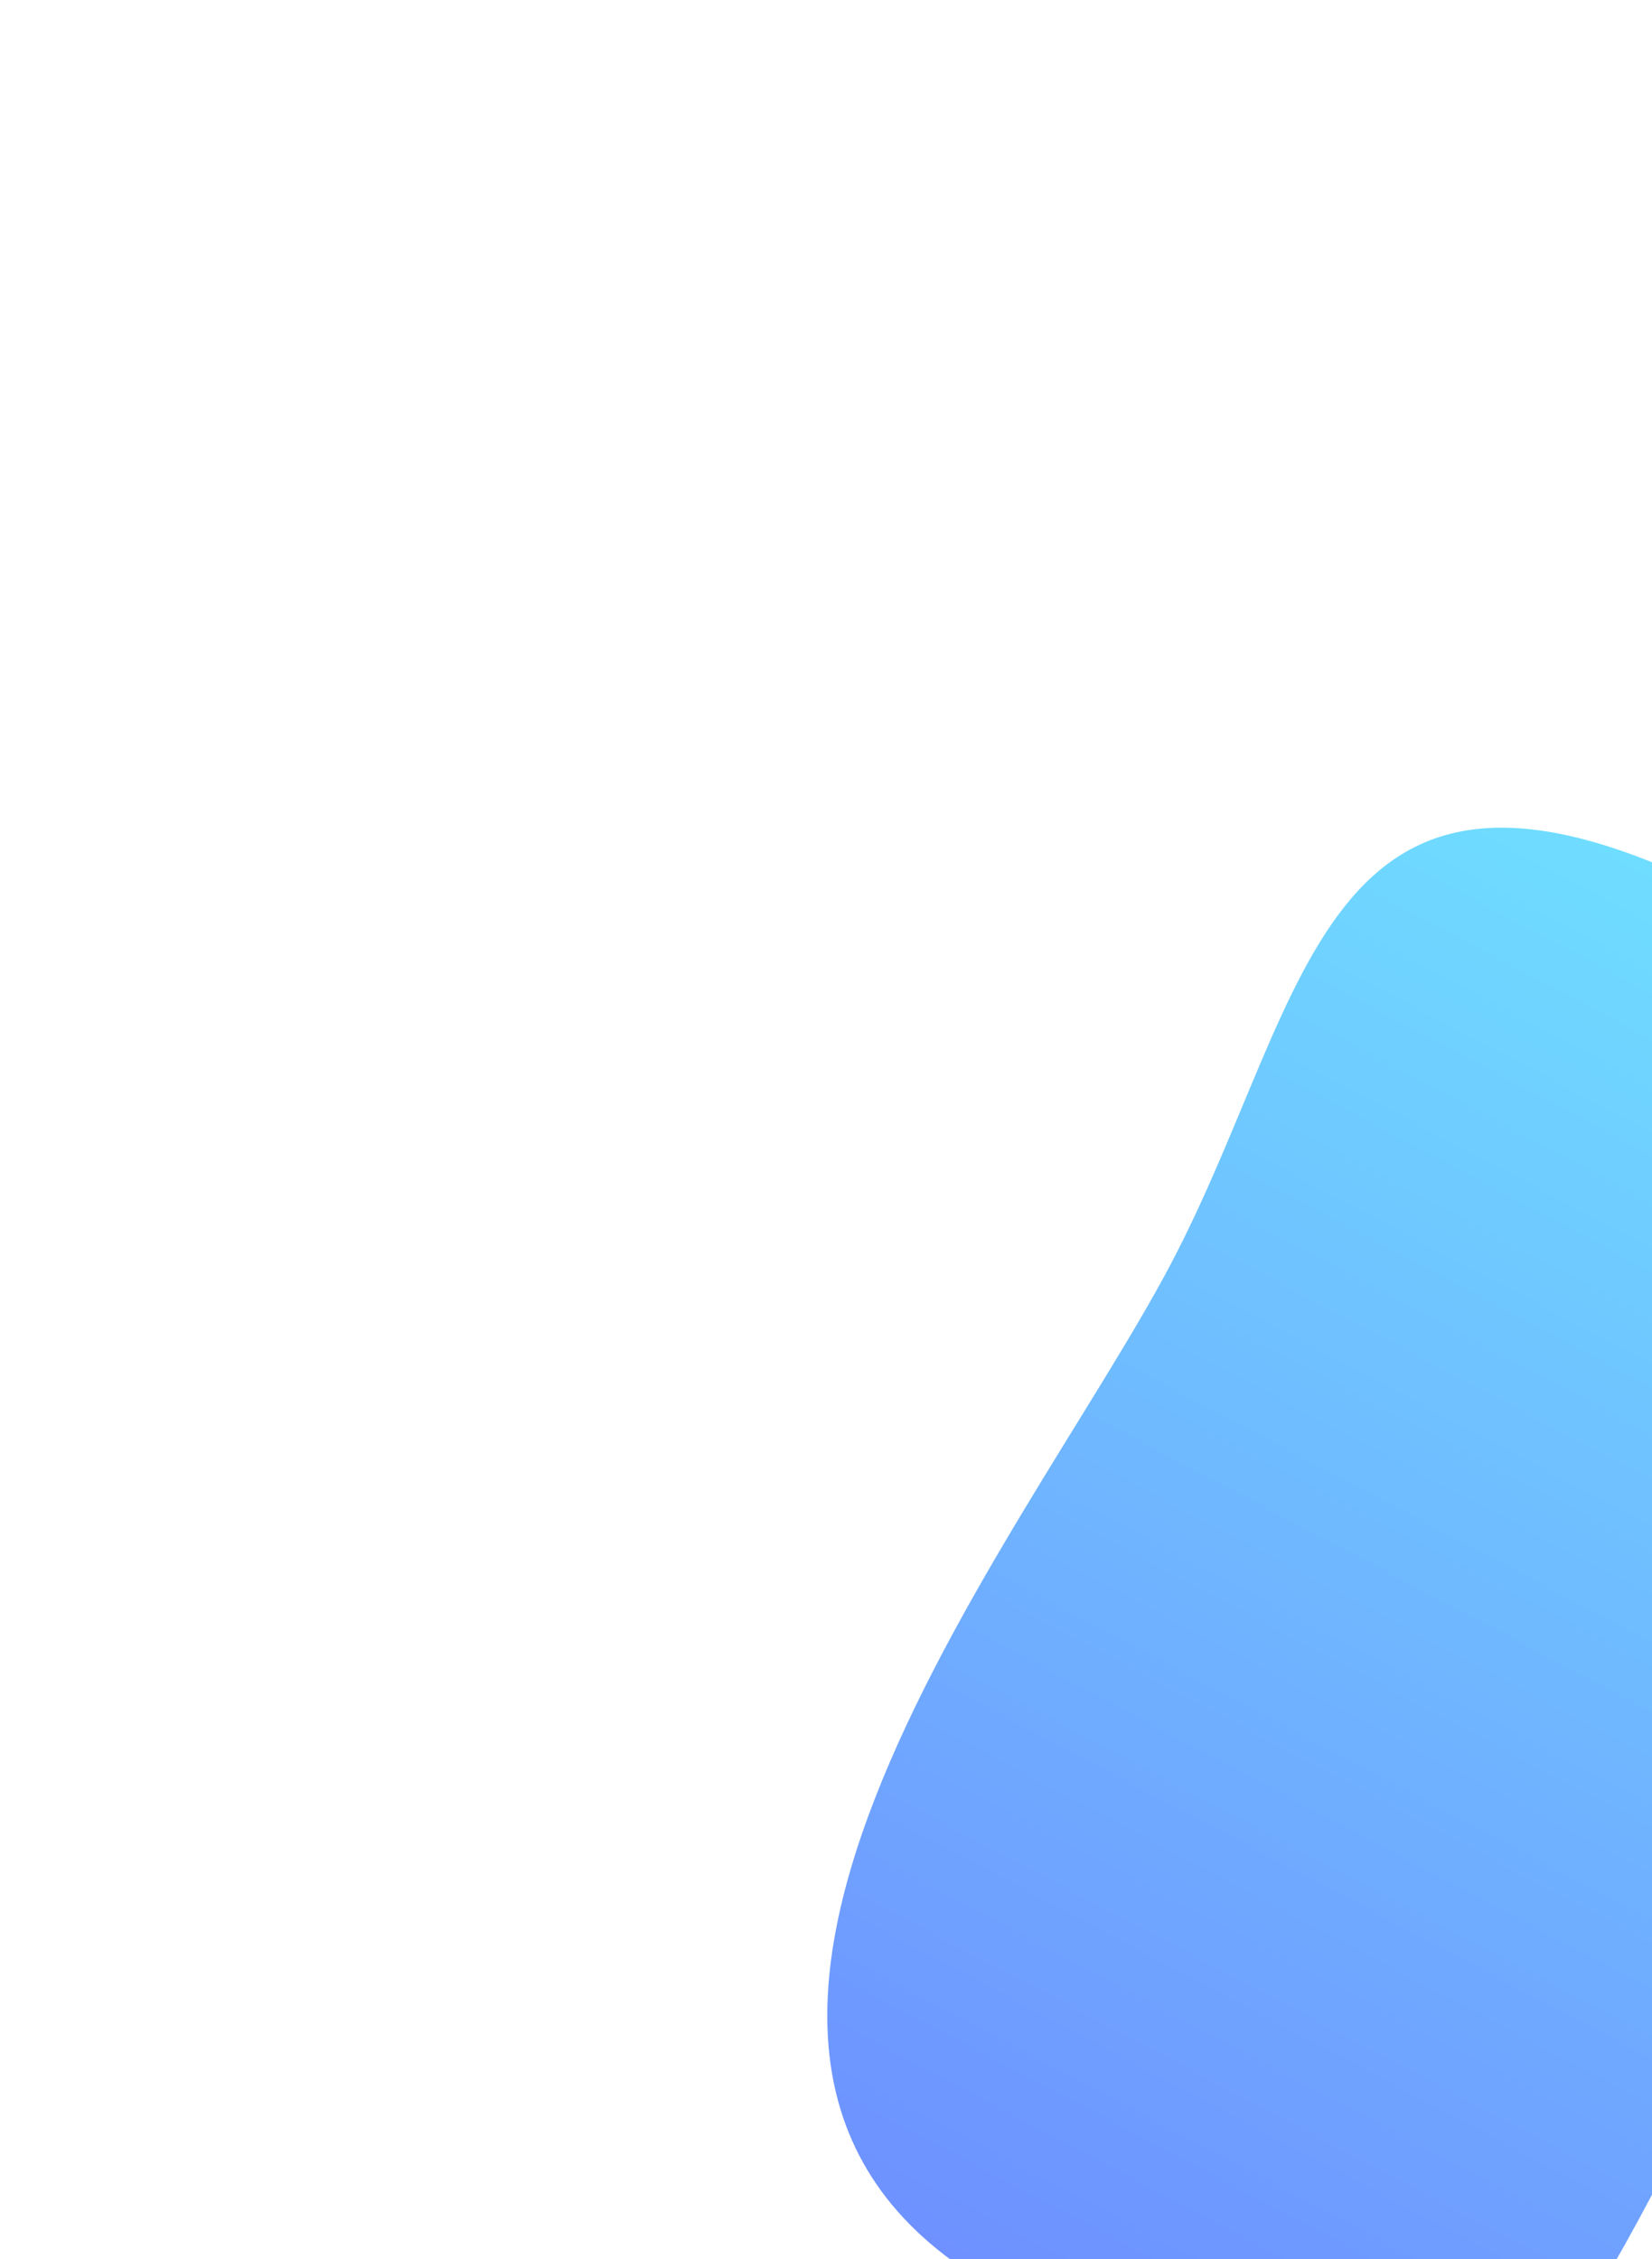
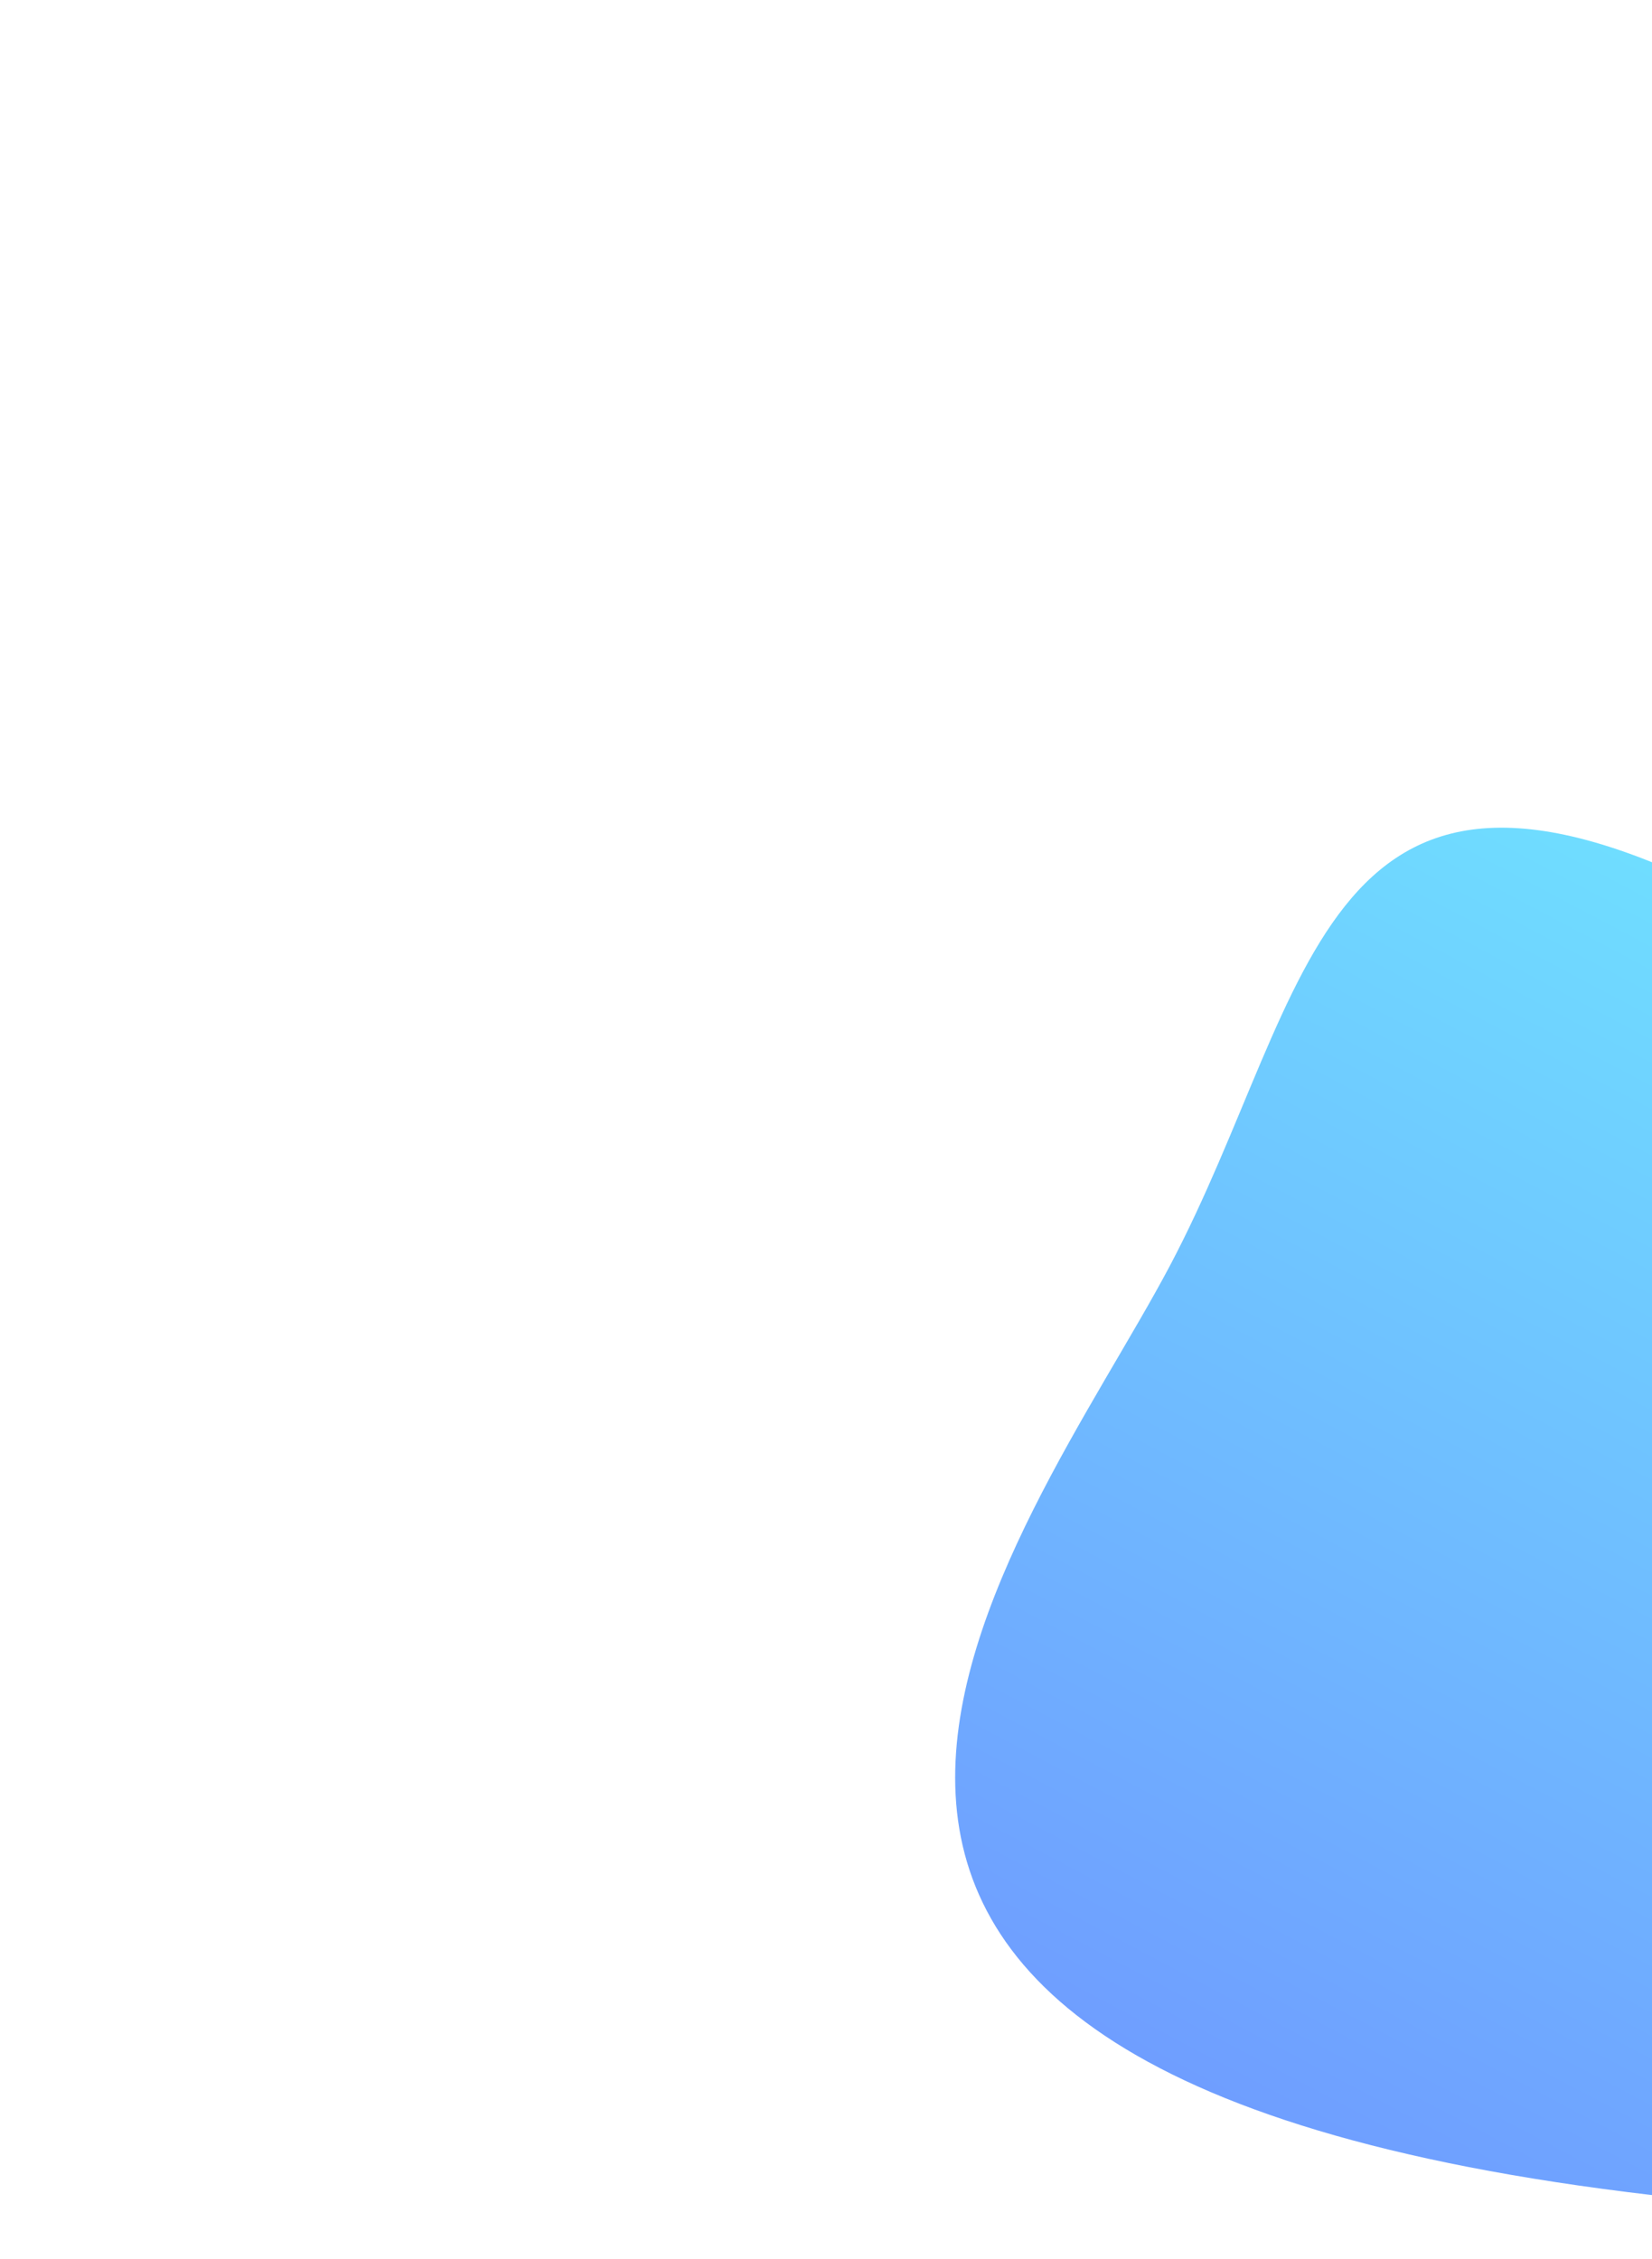
<svg xmlns="http://www.w3.org/2000/svg" width="999" height="1366" viewBox="0 0 999 1366" fill="none">
  <g filter="url(#filter0_f_171_24)">
-     <path d="M998.894 1327.16C911.011 1493.2 865.41 1523.25 608.828 1387.45C352.246 1251.64 619.489 931.507 707.371 765.47C795.253 599.432 797.086 411.197 1053.67 547.004C1310.25 682.81 1086.78 1161.12 998.894 1327.16Z" fill="url(#paint0_linear_171_24)" fill-opacity="0.6" />
+     <path d="M998.894 1327.16C352.246 1251.64 619.489 931.507 707.371 765.47C795.253 599.432 797.086 411.197 1053.67 547.004C1310.25 682.81 1086.78 1161.12 998.894 1327.16Z" fill="url(#paint0_linear_171_24)" fill-opacity="0.6" />
  </g>
  <defs>
    <filter id="filter0_f_171_24" x="0.276" y="0.431" width="1672.82" height="1972.59" filterUnits="userSpaceOnUse" color-interpolation-filters="sRGB">
      <feFlood flood-opacity="0" result="BackgroundImageFix" />
      <feBlend mode="normal" in="SourceGraphic" in2="BackgroundImageFix" result="shape" />
      <feGaussianBlur stdDeviation="250" result="effect1_foregroundBlur_171_24" />
    </filter>
    <linearGradient id="paint0_linear_171_24" x1="1098.14" y1="570.544" x2="653.302" y2="1410.99" gradientUnits="userSpaceOnUse">
      <stop stop-color="#0FC7FF" />
      <stop offset="1" stop-color="#0E47FF" />
    </linearGradient>
  </defs>
</svg>